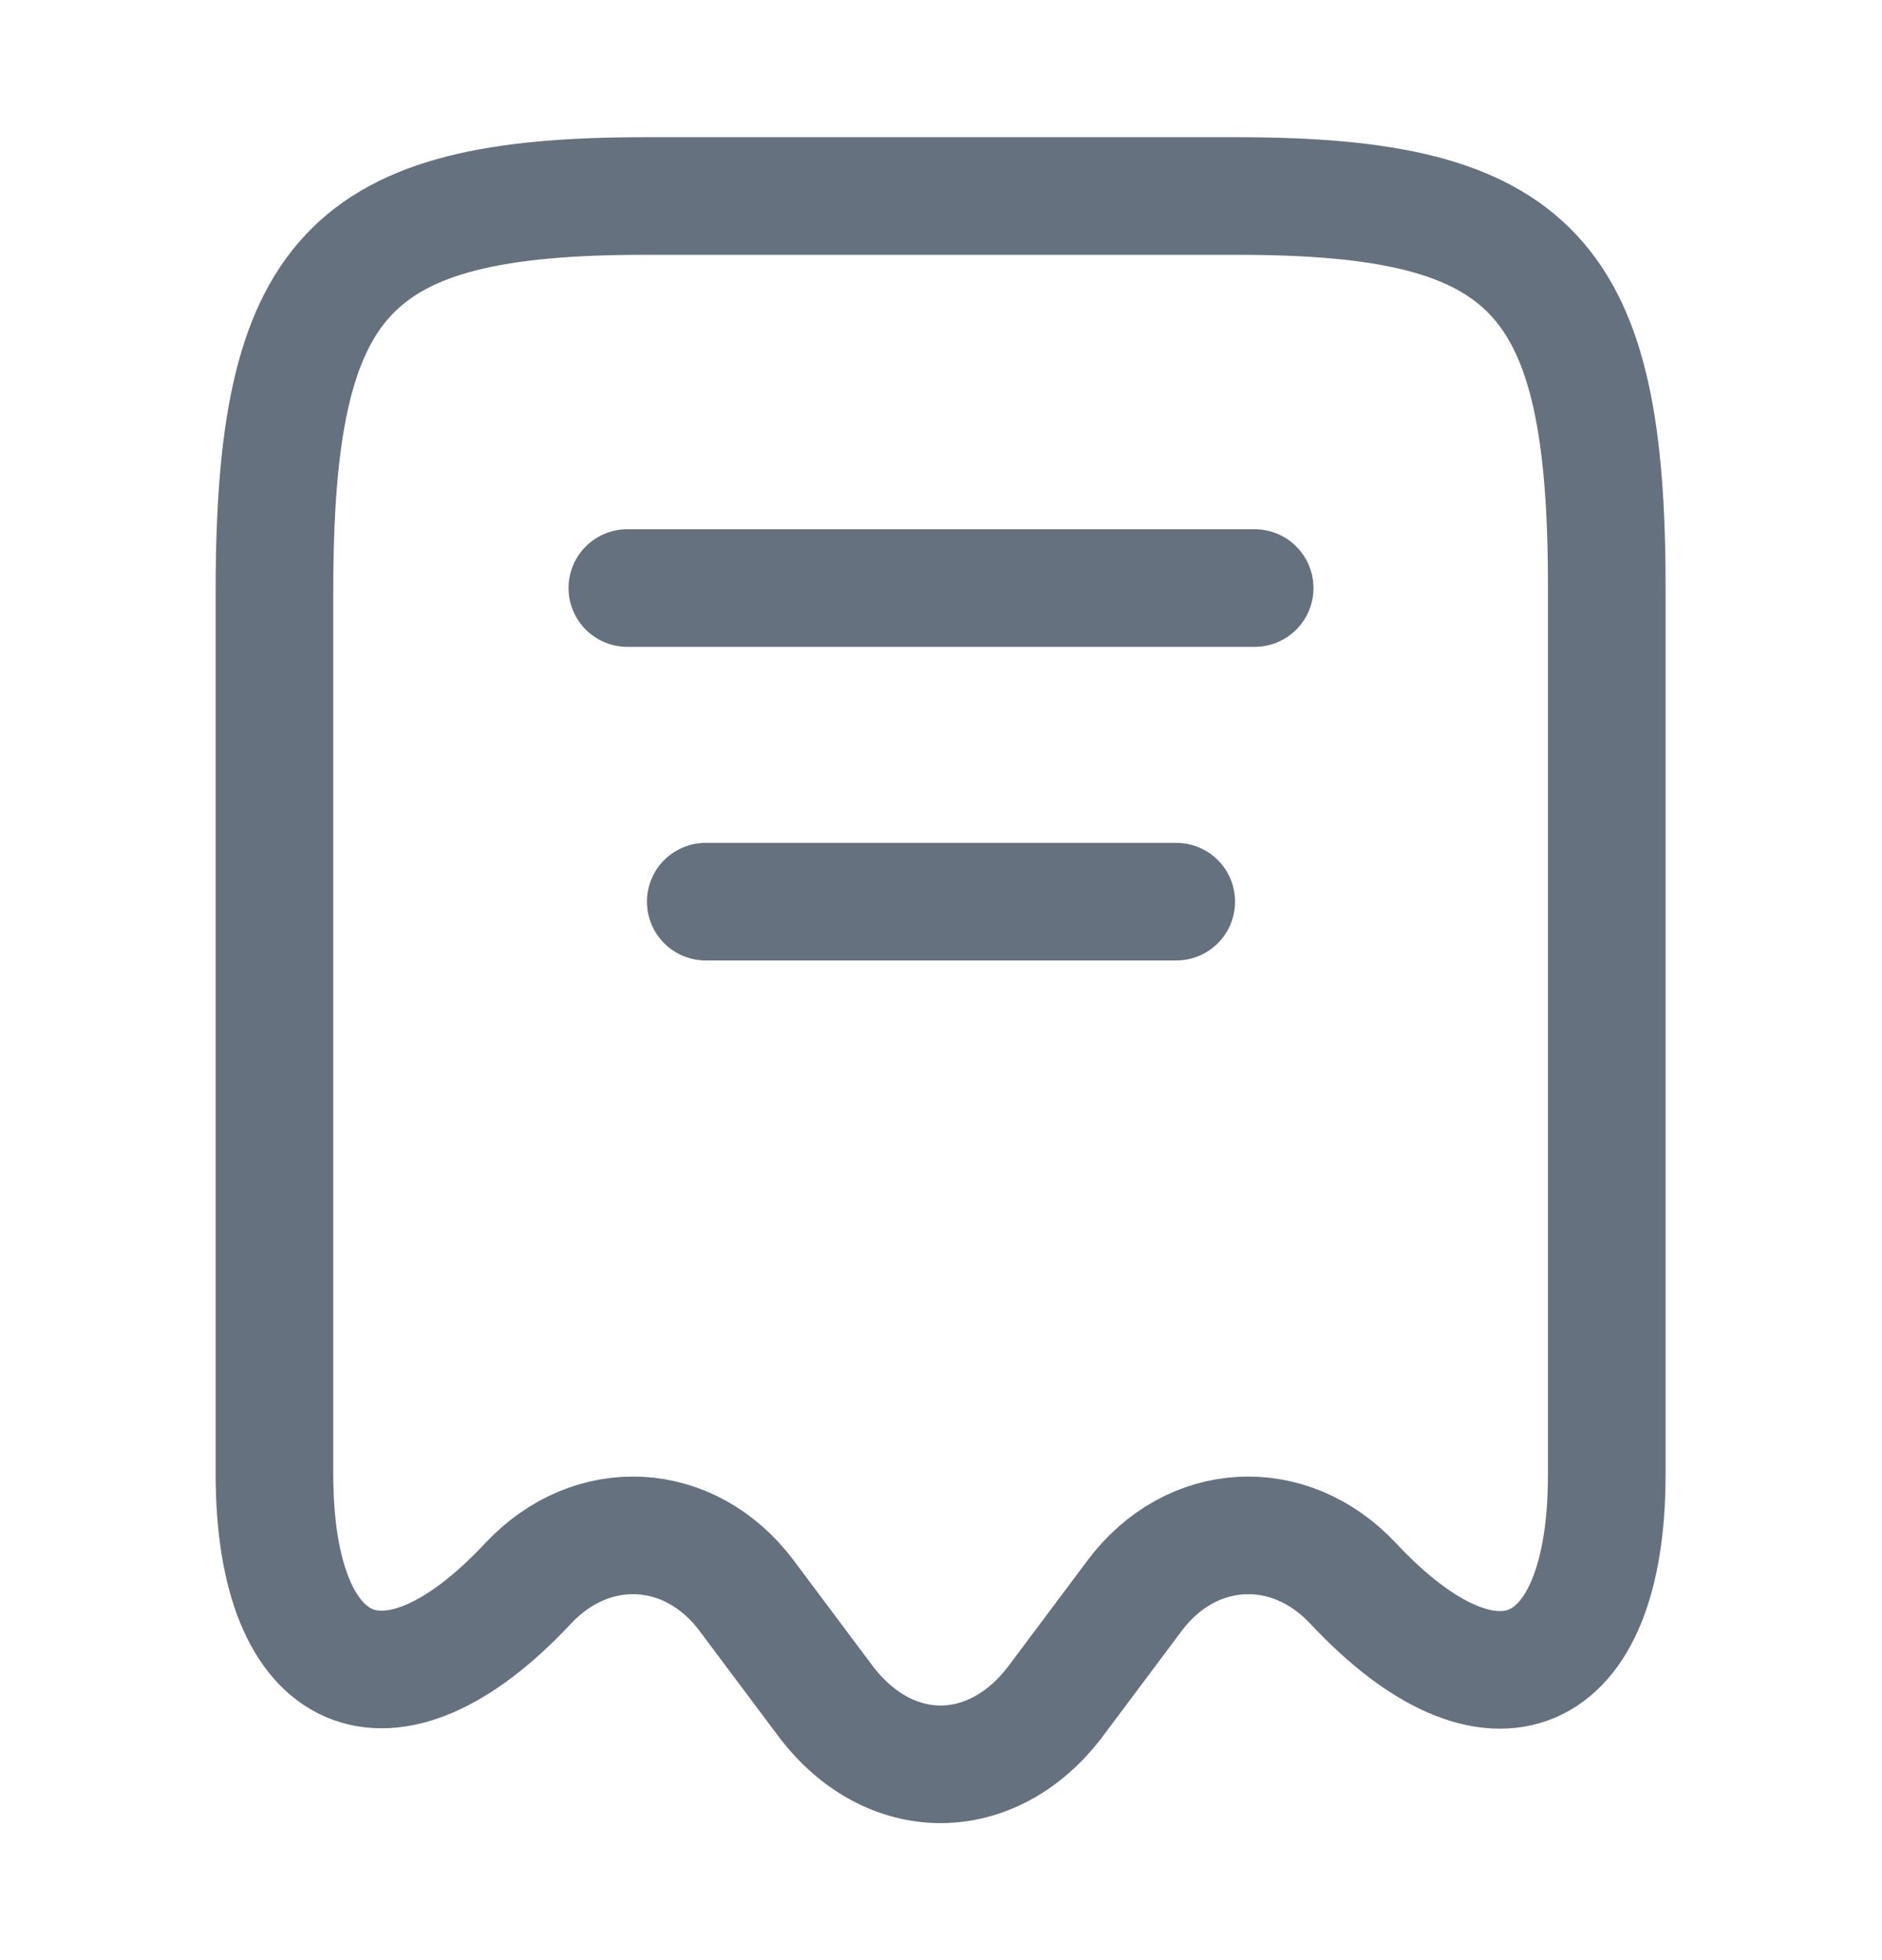
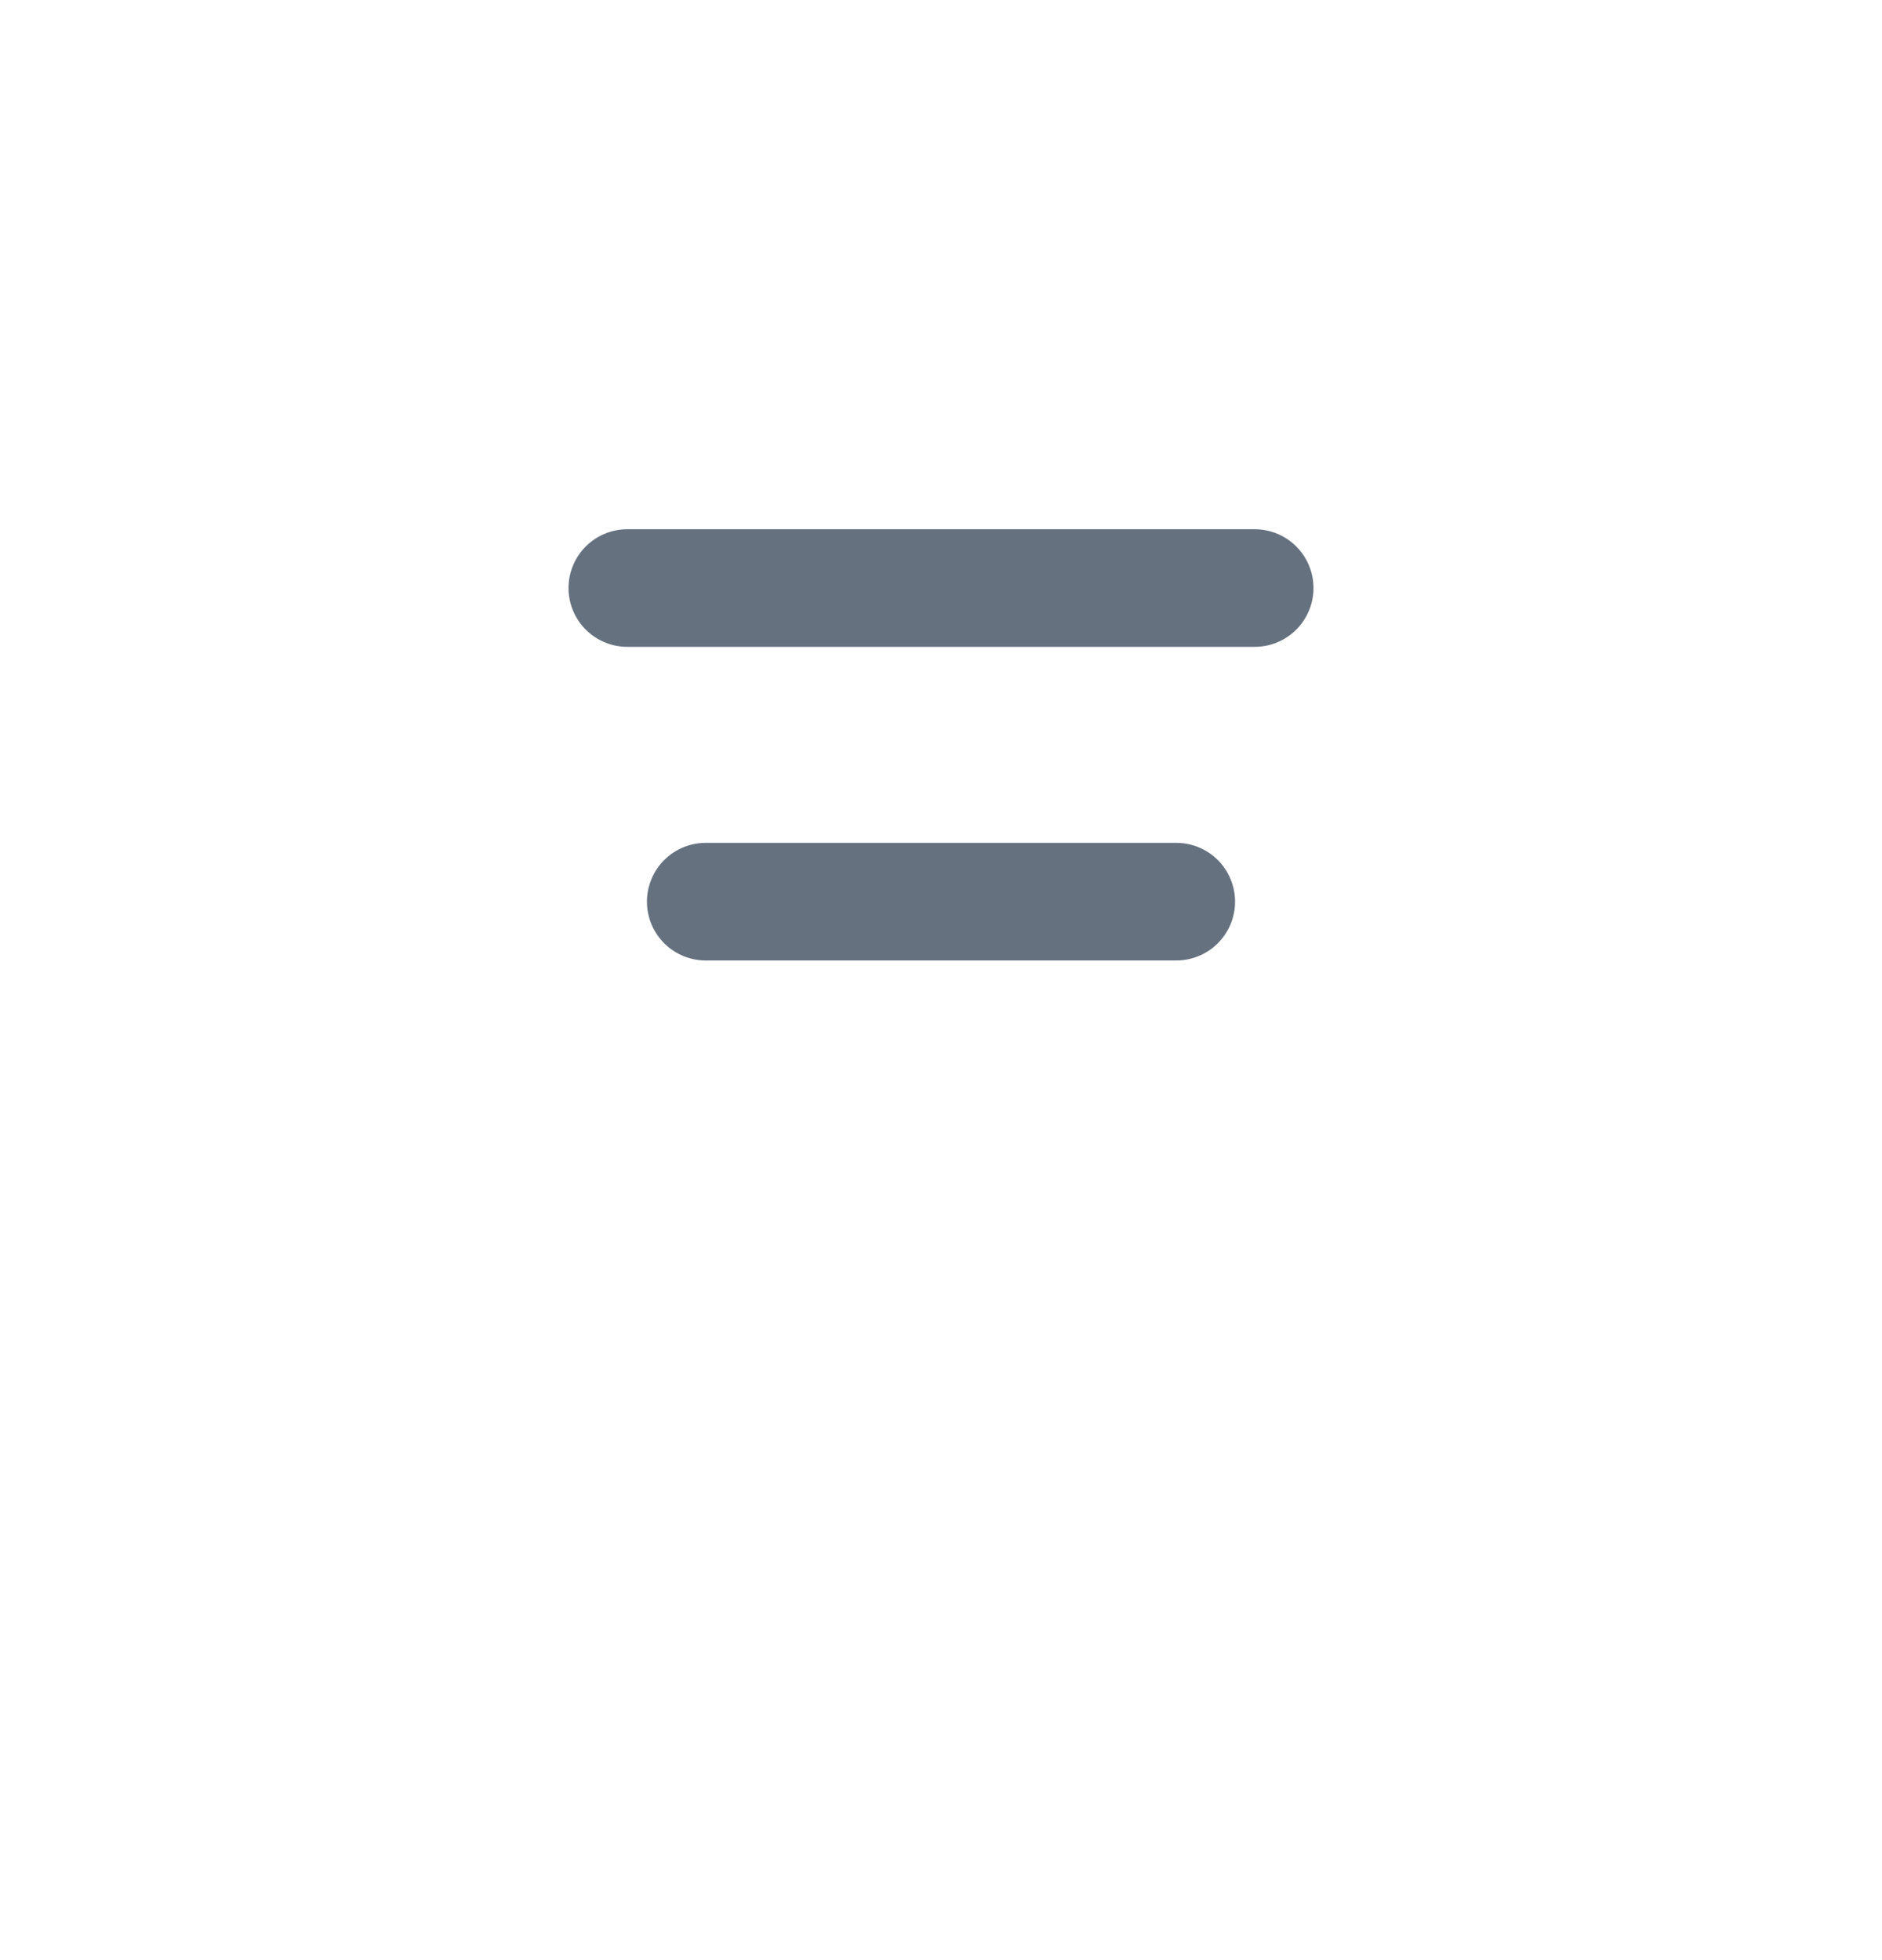
<svg xmlns="http://www.w3.org/2000/svg" width="24" height="25" viewBox="0 0 24 25" fill="none">
-   <path d="M6.73 20.2C7.55 19.32 8.8 19.39 9.52 20.35L10.53 21.7C11.34 22.77 12.65 22.77 13.46 21.7L14.47 20.35C15.19 19.39 16.44 19.32 17.26 20.2C19.04 22.1 20.49 21.47 20.49 18.81V7.54C20.5 3.51 19.56 2.5 15.78 2.5H8.22C4.44 2.5 3.5 3.51 3.5 7.54V18.8C3.5 21.47 4.96 22.09 6.73 20.2Z" stroke="#66717F" stroke-width="1.5" stroke-linecap="round" stroke-linejoin="round" />
  <path d="M8 7.5H16" stroke="#66717F" stroke-width="1.5" stroke-linecap="round" stroke-linejoin="round" />
  <path d="M9 11.5H15" stroke="#66717F" stroke-width="1.5" stroke-linecap="round" stroke-linejoin="round" />
</svg>